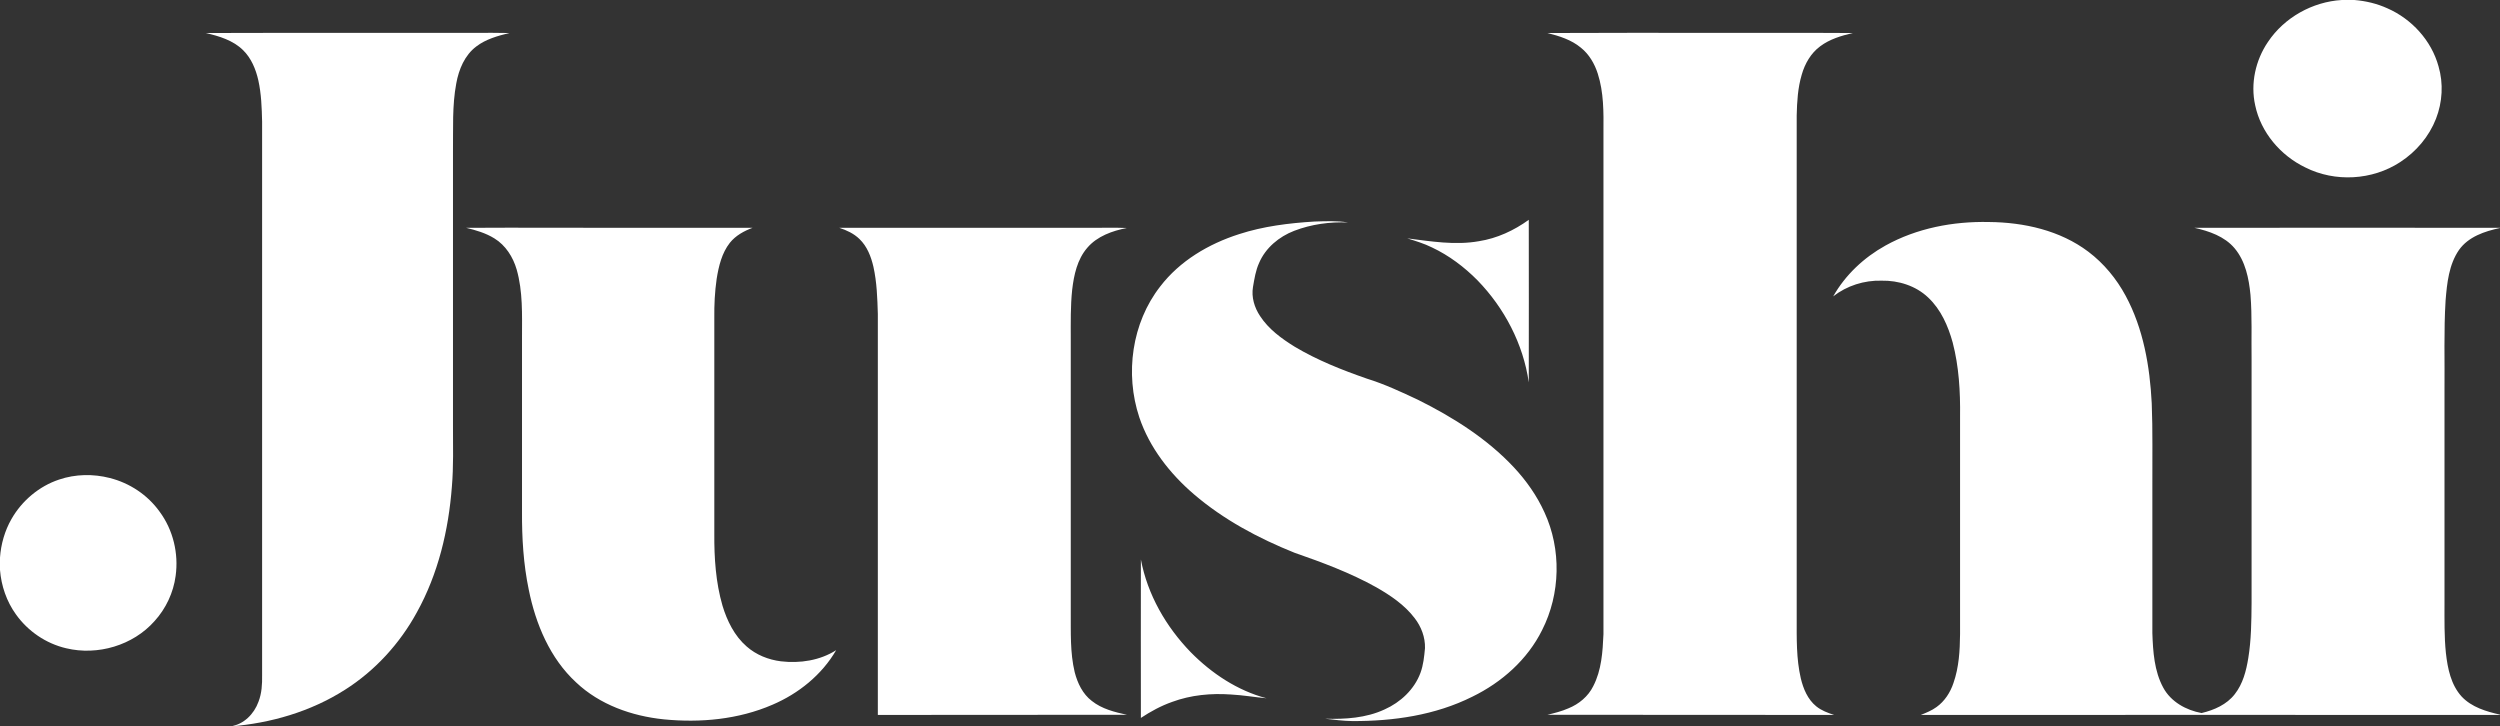
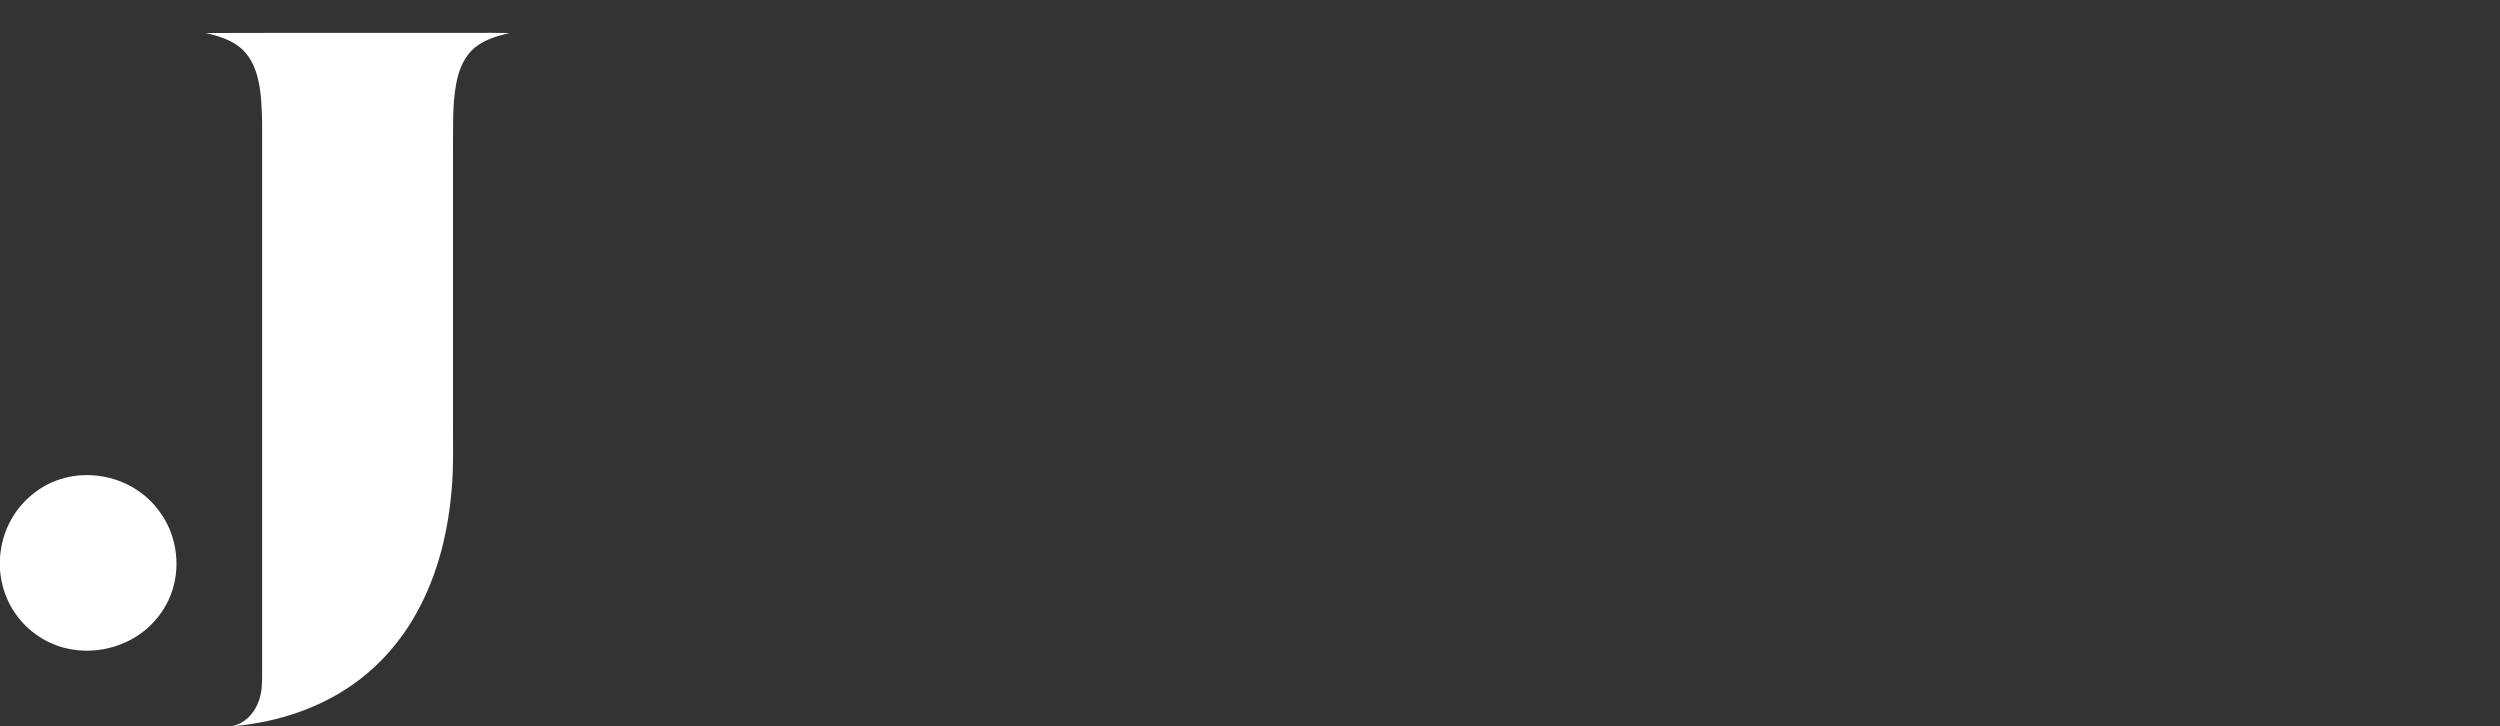
<svg xmlns="http://www.w3.org/2000/svg" version="1.2" viewBox="0 0 1590 462" width="1590" height="462">
  <rect x="0" y="0" width="1590" height="462" fill="#333333" stroke="none" />
  <title>Logo_Jushi-Blue-svg</title>
  <style>
		.s0 { fill: #ffffff } 
	</style>
  <g id="#253b57ff">
-     <path id="Layer" class="s0" d="m130.9 21c57-0.2 114.1 0 171.1-0.1 7.3 0 14.6-0.1 21.9 0.1-7.3 1.8-14.9 3.9-20.9 8.5-7.5 5.6-11.2 14.7-12.8 23.5-2.7 14.3-1.9 28.9-2.1 43.4q0 87.1 0 174.2c0 13 0.4 26-0.7 38.9-2.1 27.7-8.7 55.5-22.3 80-10.8 19.8-26.6 37.1-45.7 49.2-21.8 13.9-47.3 21.3-72.9 23.3 8.5-1.2 15.1-7.9 17.9-15.7 2.1-5.4 2.4-11.2 2.3-16.8q0-176.1 0-352.2c-0.2-8.8-0.5-17.6-2.4-26.2-1.6-7.1-4.5-14.1-9.7-19.2-6.4-6.3-15.2-8.9-23.7-10.9zm-93.3 284c10.3-3.5 21.7-3.7 32.2-1 12.7 3.2 24.1 10.8 31.7 21.4 8.6 11.6 12.2 26.6 10.2 40.9-1.4 10.6-6.2 20.8-13.4 28.7-13.7 15.5-36.2 22.1-56.2 17.3-12.9-3-24.4-10.9-32-21.6-5.9-8.2-9.3-18.1-10.1-28.2v-7.9c0.6-8.5 3-17 7.3-24.5 6.6-11.6 17.6-20.9 30.3-25.1z" />
-     <path id="Layer" class="s0" d="m1489.4 0h8c7.3 0.6 14.4 2.3 21 5.3 15.5 6.8 28 20.5 32.5 36.9 3.2 10.9 2.5 22.8-1.6 33.3-4.4 11.3-12.6 21-22.8 27.6-17.7 11.6-41.5 12.9-60.3 3.4-15.8-7.6-28.3-22.3-31.9-39.5-3.1-13.8 0.2-28.7 8.1-40.3 10.4-15.6 28.4-25.6 47-26.7zm-505.2 21c36.1-0.2 72.2-0.1 108.4-0.1 28.6 0.1 57.2-0.1 85.8 0.1-7.3 1.7-14.7 3.9-20.7 8.4-6 4.4-9.8 11.1-11.8 18.1-2.5 8.4-3 17.2-3.2 25.9q0 159.8 0 319.7c0 12.8-0.3 25.8 2.6 38.3 1.6 6.7 4.4 13.4 9.8 17.8 3.3 2.7 7.4 4.2 11.4 5.5-60.7-0.1-121.5 0-182.3-0.1 4.5-1.1 9-2.2 13.3-4.1 6.7-2.7 12.6-7.6 15.8-14.1 5.3-10.2 6-21.9 6.5-33.1q0-159.9 0-319.7c0.1-12.3 0.2-24.8-3.6-36.7-2-6.3-5.5-12.4-10.8-16.6-6-5-13.7-7.4-21.2-9.3zm-43.6 132.4c11.5-1.8 22.3-6.8 31.7-13.6 0 34.5 0.1 68.9 0 103.4-3.5-24.4-15.5-47.3-32.6-64.9-8.4-8.5-18.1-15.8-28.9-20.9-5-2.5-10.4-4.1-15.8-5.8 15.1 1.9 30.5 4.5 45.6 1.8zm-104.7-12.5c7.1-0.2 14.4-0.6 21.5 0.6-11.6-0.5-23.4 1.1-34.3 5.3-9.6 3.7-18.2 10.8-22.3 20.4-2.2 4.8-3 10.1-3.9 15.3-1.1 6.5 0.9 13.1 4.5 18.5 5.4 8.3 13.6 14.3 22 19.5 14.4 8.6 30.1 14.8 45.9 20.3 11.3 3.5 22 8.5 32.6 13.5 22.3 11.1 43.9 24.7 61 43 7.9 8.5 14.6 18 19.4 28.6 10.8 23.4 10.2 51.8-1.5 74.8-9.3 18.8-25.7 33.3-44.4 42.4-23.6 11.8-50.2 15.6-76.3 15.5-5.8-0.1-11.6-0.8-17.4-1.5 12.8 0.4 26.1-0.4 37.9-5.9 10.1-4.5 18.9-12.7 22.8-23.2 1.9-5.1 2.4-10.5 2.9-15.8 0.2-6.9-2.4-13.7-6.6-19.1-6.4-8.4-15.3-14.4-24.4-19.6-16.5-9.2-34.3-15.8-52.1-22-22.9-9.2-45-21-63.8-37.1-15.3-13.1-28.3-29.7-34.8-49-9.2-27.7-4.8-60 13.3-83.2 12.5-16.3 30.8-27.1 50.2-33.3 15.4-5 31.6-7 47.8-8zm363.2 15.3c20-11.1 43.1-15.5 65.9-15 22.2 0.2 45.2 5.3 63.2 18.9 9.8 7.4 17.9 17.2 23.7 28 11.3 20.9 15.4 44.9 16.6 68.4 0.7 17.5 0.3 34.9 0.4 52.4 0 31.2 0 62.5 0 93.8 0.4 11.7 1.2 24.1 6.9 34.6 4.9 9.1 14.6 14.4 24.4 16.2 8-1.9 16-5.4 21.1-12 5.2-6.6 7.3-14.9 8.6-22.9 1.9-11.6 2-23.4 2.1-35.1q0-77.5 0-155c-0.2-13.7 0.4-27.4-0.7-41-1-10.4-3.2-21.4-10.1-29.6-6.4-7.6-16.2-10.9-25.5-13 64.7-0.1 129.5-0.1 194.3 0v0.1c-9.7 2.1-20.1 5.5-26.1 14-6.4 9.3-7.6 21-8.5 32-1.2 19.3-0.5 38.6-0.7 57.9q0 67.3 0 134.6c0 10.7-0.2 21.3 0.9 31.9 1.1 9.8 3.2 20.1 10 27.6 6.4 6.8 15.6 9.5 24.4 11.5v0.2c-122.8-0.1-245.6 0-368.4 0 3.5-1.4 7-2.8 10-5 5.2-3.7 8.8-9.3 10.8-15.3 3.5-10 4.1-20.6 4.2-31.1q0-69.2 0-138.5c0.2-15.7-0.7-31.7-4.7-47-2.9-10.5-7.5-21-15.6-28.6-7.9-7.5-18.9-10.9-29.6-10.7-11.1-0.3-22.1 3.2-30.8 10 7.7-13.6 19.5-24.7 33.2-32.3zm-902.6-11.3c34-0.2 68 0 102 0 26.7 0 53.4-0.1 80.1 0-5.4 2-10.7 4.9-14.4 9.5-5.1 6.5-7.1 14.8-8.4 22.9-1.2 8.3-1.6 16.6-1.5 25q0 68.6 0 137.2c-0.1 15.3 0.9 30.9 5.2 45.7 2.9 9.6 7.6 19.2 15.3 25.9 6.1 5.4 13.9 8.5 21.9 9.5 12 1.4 24.8-0.5 35.1-7.1-9.1 15.7-23.9 27.6-40.5 34.7-21.7 9.4-45.9 11.6-69.2 9.3-20.3-2.1-40.7-9.3-55.7-23.5-16.6-15.3-25.7-37.1-30.1-58.9-3.4-16.3-4.4-33-4.3-49.7q0-55.5 0-111c0-14.3 0.6-29-3.4-43-2.3-7.9-7-15.4-14.2-19.8-5.5-3.4-11.7-5.2-17.9-6.7zm237.3 0c53.2-0.1 106.4 0 159.6 0 7.8 0 15.6-0.2 23.3 0.1-9.2 1.8-18.9 5.2-25.2 12.6-6.4 7.4-8.5 17.3-9.6 26.7-1.1 10.4-0.9 20.9-0.9 31.4q0 86.8 0 173.5c0.1 12.8-0.5 25.8 2.5 38.3 1.8 7 5.1 13.9 10.9 18.3 6.4 5.1 14.5 7.1 22.3 8.8-52.8 0.1-105.6 0-158.4 0.1q0-127.5 0-255c-0.3-10-0.6-20.1-2.8-30-1.5-6.5-4-13-8.9-17.7-3.6-3.5-8.2-5.6-12.8-7.1zm191.8 210.9c4.2 22.4 16 42.8 31.7 59 13.3 13.5 29.7 24.4 48.2 29.3-7.6-0.7-15-2-22.6-2.4-12.6-0.9-25.5 0.3-37.4 4.7-7.1 2.5-13.7 6.1-19.9 10.2 0-33.6-0.1-67.2 0-100.8z" />
+     <path id="Layer" class="s0" d="m130.9 21c57-0.2 114.1 0 171.1-0.1 7.3 0 14.6-0.1 21.9 0.1-7.3 1.8-14.9 3.9-20.9 8.5-7.5 5.6-11.2 14.7-12.8 23.5-2.7 14.3-1.9 28.9-2.1 43.4q0 87.1 0 174.2c0 13 0.4 26-0.7 38.9-2.1 27.7-8.7 55.5-22.3 80-10.8 19.8-26.6 37.1-45.7 49.2-21.8 13.9-47.3 21.3-72.9 23.3 8.5-1.2 15.1-7.9 17.9-15.7 2.1-5.4 2.4-11.2 2.3-16.8q0-176.1 0-352.2c-0.2-8.8-0.5-17.6-2.4-26.2-1.6-7.1-4.5-14.1-9.7-19.2-6.4-6.3-15.2-8.9-23.7-10.9m-93.3 284c10.3-3.5 21.7-3.7 32.2-1 12.7 3.2 24.1 10.8 31.7 21.4 8.6 11.6 12.2 26.6 10.2 40.9-1.4 10.6-6.2 20.8-13.4 28.7-13.7 15.5-36.2 22.1-56.2 17.3-12.9-3-24.4-10.9-32-21.6-5.9-8.2-9.3-18.1-10.1-28.2v-7.9c0.6-8.5 3-17 7.3-24.5 6.6-11.6 17.6-20.9 30.3-25.1z" />
  </g>
</svg>